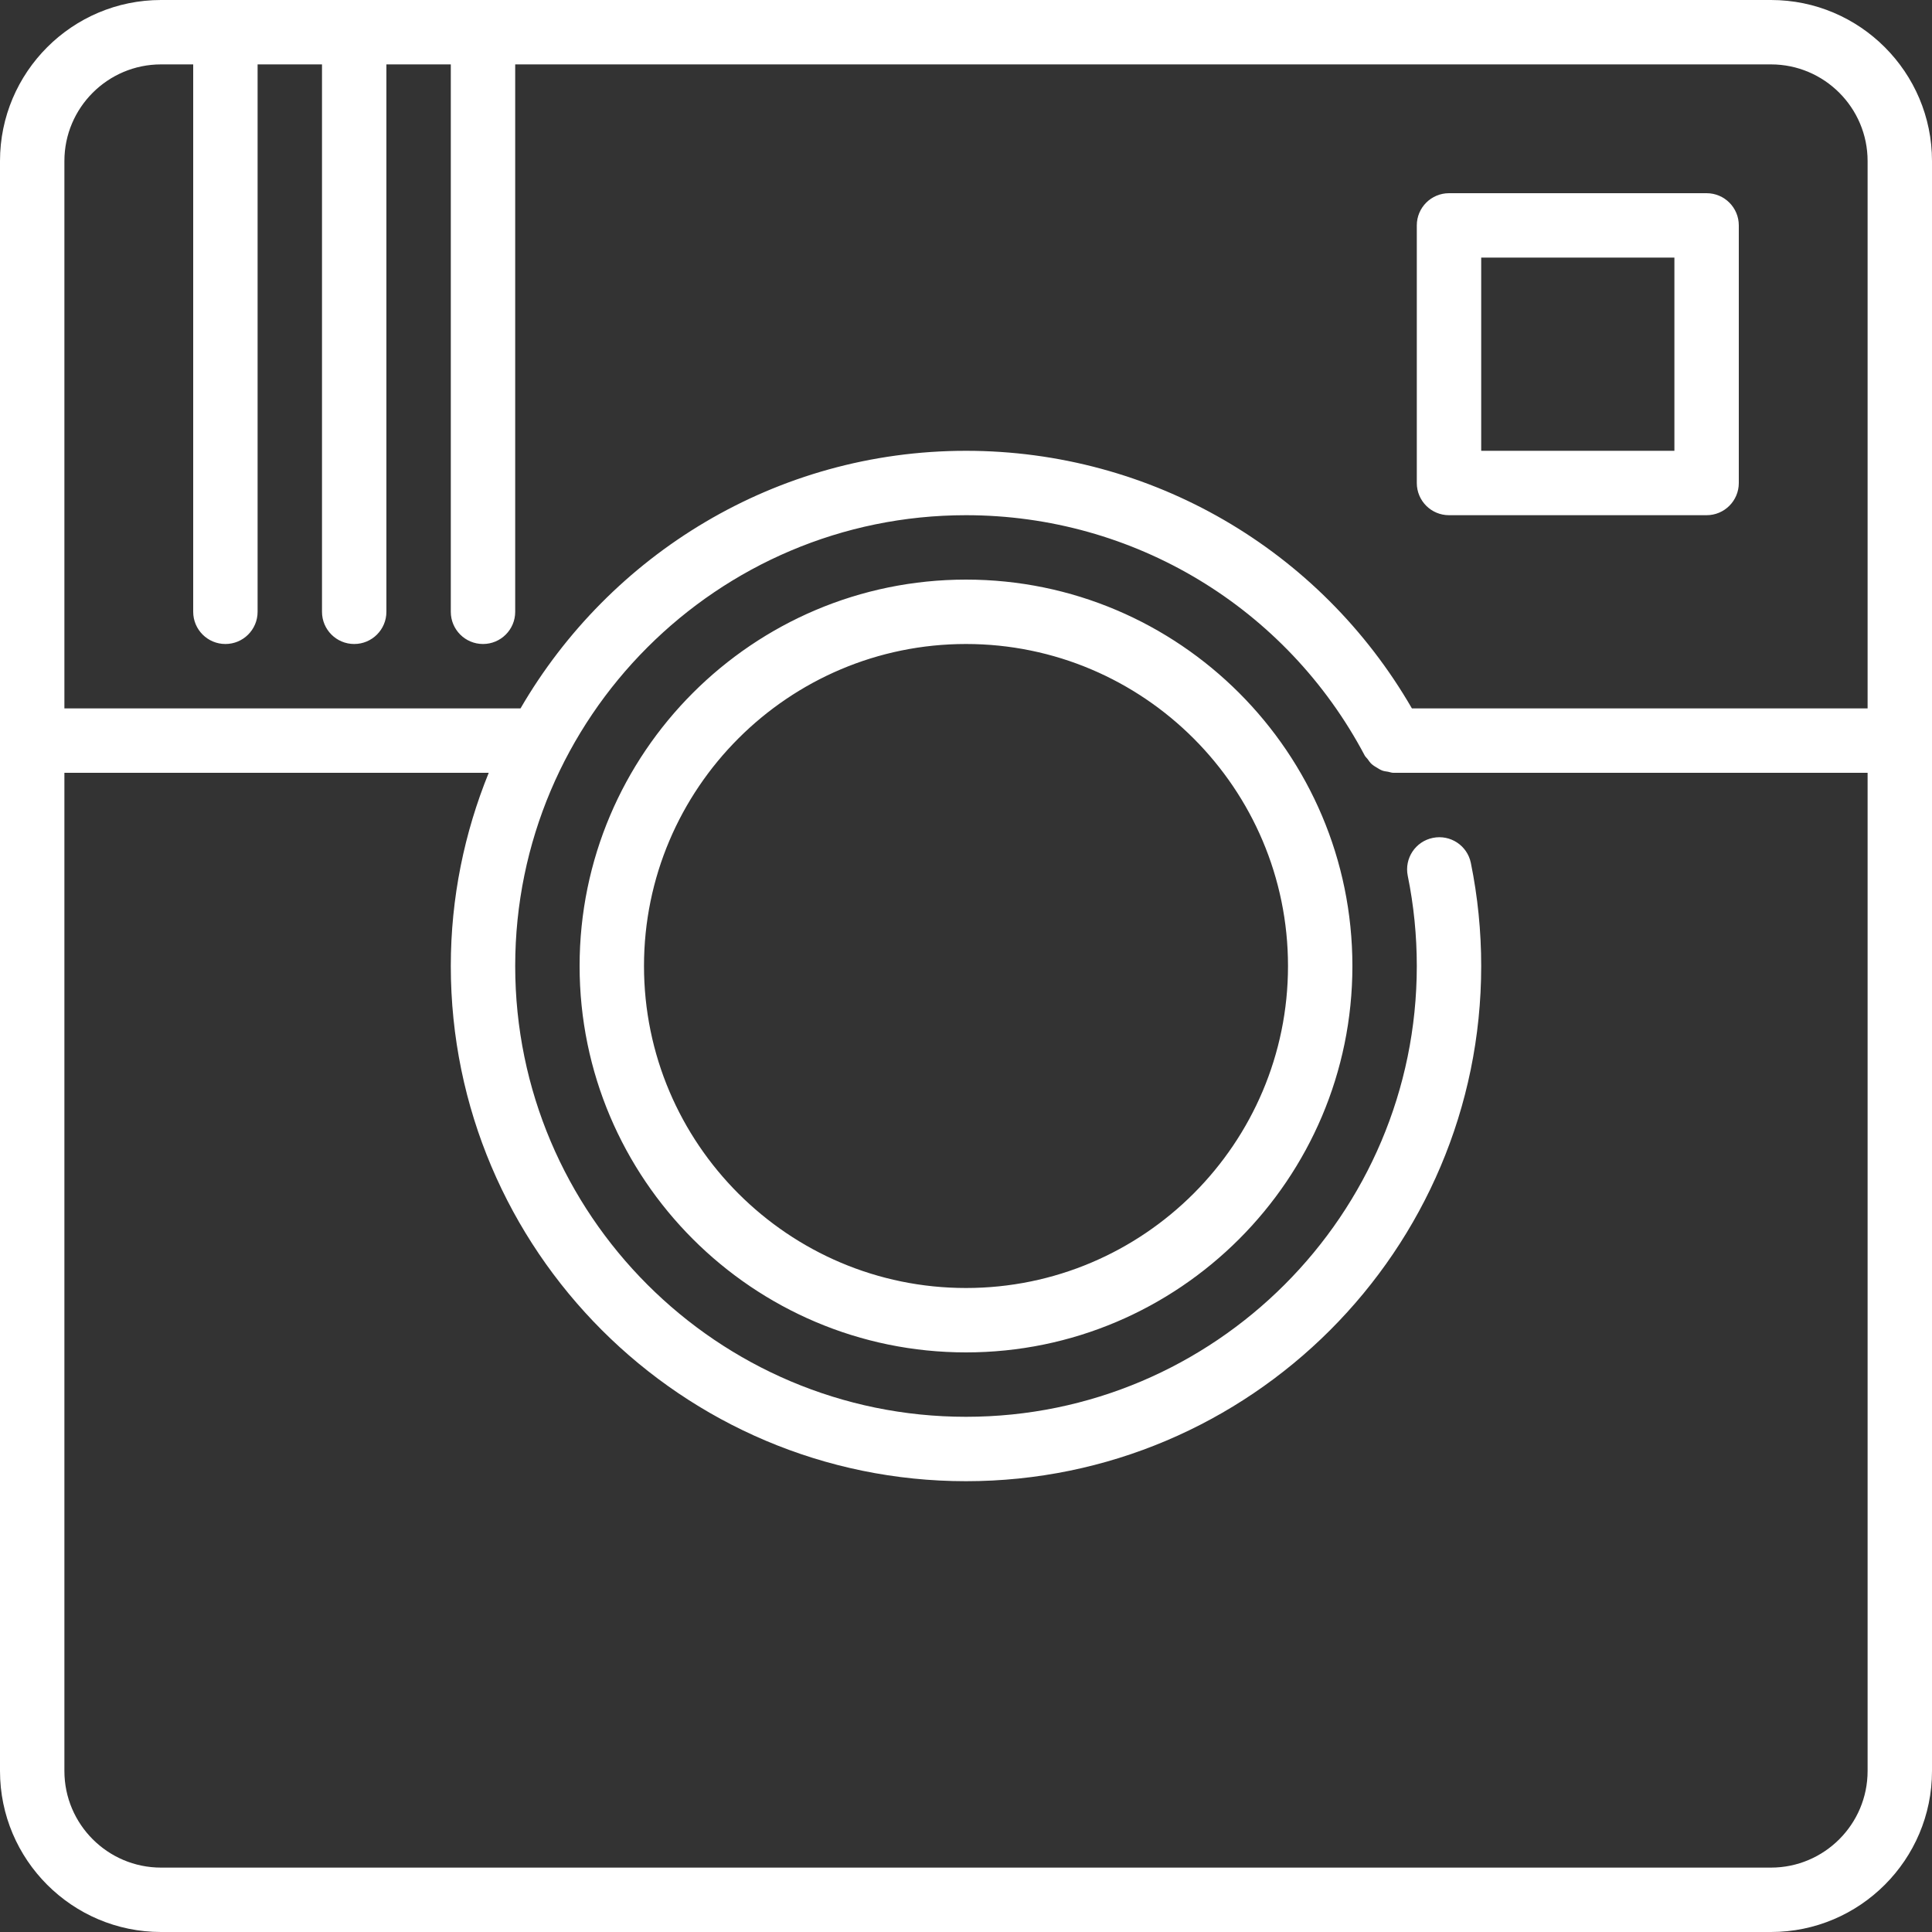
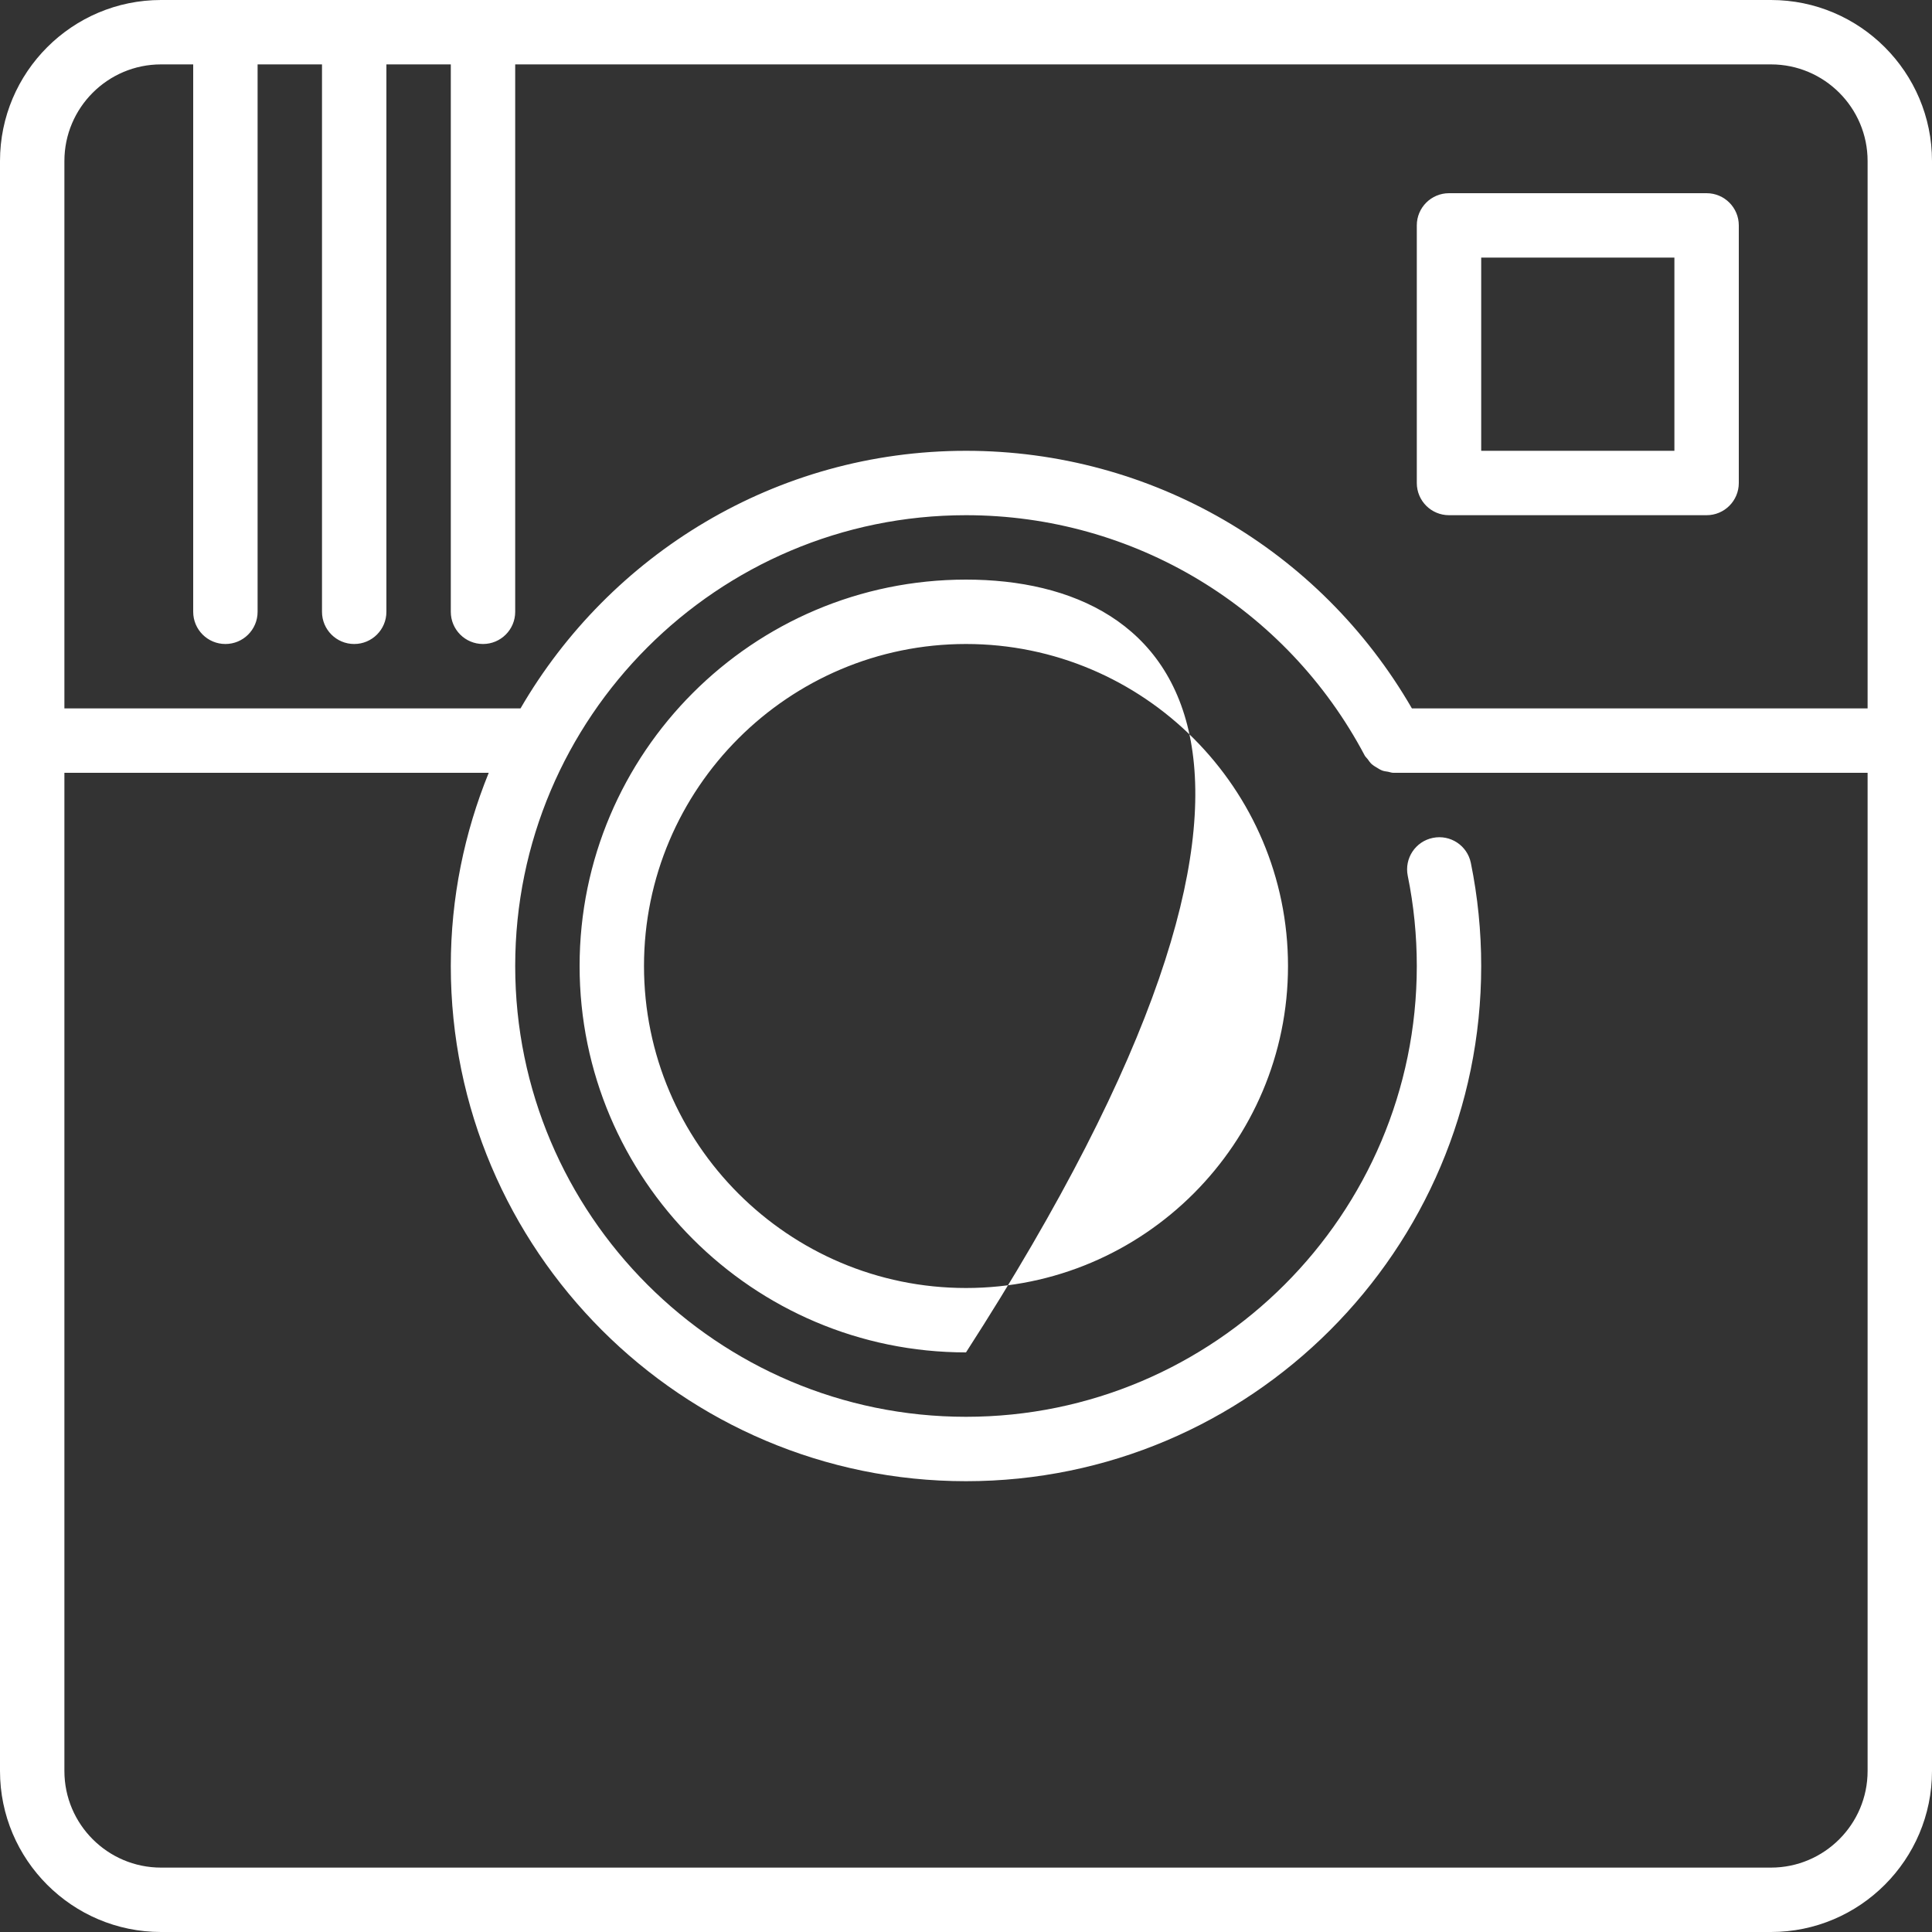
<svg xmlns="http://www.w3.org/2000/svg" height="60px" version="1.1" viewBox="0 0 60 60" width="60px">
  <rect x="0" y="0" width="60" height="60" fill="#333333" stroke="none" />
  <title />
  <desc />
  <defs />
  <g fill="none" fill-rule="evenodd" id="People" stroke="none" stroke-width="1">
    <g fill="#ffffff" id="Icon-56">
-       <path d="M30,40 C24.486,40 20,35.514 20,30 C20,24.486 24.486,20 30,20 C35.514,20 40,24.486 40,30 C40,35.514 35.514,40 30,40 L30,40 Z M30,18 C23.383,18 18,23.383 18,30 C18,36.617 23.383,42 30,42 C36.617,42 42,36.617 42,30 C42,23.383 36.617,18 30,18 L30,18 Z M46,14 L52,14 L52,8 L46,8 L46,14 Z M45,16 L53,16 C53.552,16 54,15.553 54,15 L54,7 C54,6.447 53.552,6 53,6 L45,6 C44.448,6 44,6.447 44,7 L44,15 C44,15.553 44.448,16 45,16 L45,16 Z M55,58 L5,58 C3.346,58 2,56.654 2,55 L2,24 L15.178,24 C14.424,25.855 14,27.878 14,30 C14,38.822 21.178,46 30,46 C38.822,46 46,38.822 46,30 C46,28.923 45.892,27.846 45.679,26.801 C45.569,26.259 45.042,25.911 44.5,26.021 C43.958,26.13 43.609,26.658 43.719,27.199 C43.906,28.114 44,29.057 44,30 C44,37.72 37.72,44 30,44 C22.28,44 16,37.72 16,30 C16,22.28 22.28,16 30,16 C35.204,16 39.948,18.859 42.383,23.464 C42.406,23.507 42.443,23.534 42.471,23.572 C42.513,23.631 42.552,23.688 42.605,23.736 C42.65,23.775 42.699,23.803 42.749,23.833 C42.809,23.871 42.867,23.908 42.935,23.933 C42.99,23.952 43.048,23.957 43.106,23.967 C43.162,23.977 43.212,24 43.27,24 L58,24 L58,55 C58,56.654 56.654,58 55,58 L55,58 Z M5,2 L6,2 L6,19 C6,19.553 6.448,20 7,20 C7.552,20 8,19.553 8,19 L8,2 L10,2 L10,19 C10,19.553 10.448,20 11,20 C11.552,20 12,19.553 12,19 L12,2 L14,2 L14,19 C14,19.553 14.448,20 15,20 C15.552,20 16,19.553 16,19 L16,2 L55,2 C56.654,2 58,3.346 58,5 L58,22 L43.848,22 C40.989,17.053 35.743,14 30,14 C24.093,14 18.937,17.226 16.165,22 L2,22 L2,5 C2,3.346 3.346,2 5,2 L5,2 Z M55,0 L5,0 C2.243,0 0,2.243 0,5 L0,55 C0,57.757 2.243,60 5,60 L55,60 C57.757,60 60,57.757 60,55 L60,5 C60,2.243 57.757,0 55,0 L55,0 Z" id="social-instagram" />
+       <path d="M30,40 C24.486,40 20,35.514 20,30 C20,24.486 24.486,20 30,20 C35.514,20 40,24.486 40,30 C40,35.514 35.514,40 30,40 L30,40 Z M30,18 C23.383,18 18,23.383 18,30 C18,36.617 23.383,42 30,42 C42,23.383 36.617,18 30,18 L30,18 Z M46,14 L52,14 L52,8 L46,8 L46,14 Z M45,16 L53,16 C53.552,16 54,15.553 54,15 L54,7 C54,6.447 53.552,6 53,6 L45,6 C44.448,6 44,6.447 44,7 L44,15 C44,15.553 44.448,16 45,16 L45,16 Z M55,58 L5,58 C3.346,58 2,56.654 2,55 L2,24 L15.178,24 C14.424,25.855 14,27.878 14,30 C14,38.822 21.178,46 30,46 C38.822,46 46,38.822 46,30 C46,28.923 45.892,27.846 45.679,26.801 C45.569,26.259 45.042,25.911 44.5,26.021 C43.958,26.13 43.609,26.658 43.719,27.199 C43.906,28.114 44,29.057 44,30 C44,37.72 37.72,44 30,44 C22.28,44 16,37.72 16,30 C16,22.28 22.28,16 30,16 C35.204,16 39.948,18.859 42.383,23.464 C42.406,23.507 42.443,23.534 42.471,23.572 C42.513,23.631 42.552,23.688 42.605,23.736 C42.65,23.775 42.699,23.803 42.749,23.833 C42.809,23.871 42.867,23.908 42.935,23.933 C42.99,23.952 43.048,23.957 43.106,23.967 C43.162,23.977 43.212,24 43.27,24 L58,24 L58,55 C58,56.654 56.654,58 55,58 L55,58 Z M5,2 L6,2 L6,19 C6,19.553 6.448,20 7,20 C7.552,20 8,19.553 8,19 L8,2 L10,2 L10,19 C10,19.553 10.448,20 11,20 C11.552,20 12,19.553 12,19 L12,2 L14,2 L14,19 C14,19.553 14.448,20 15,20 C15.552,20 16,19.553 16,19 L16,2 L55,2 C56.654,2 58,3.346 58,5 L58,22 L43.848,22 C40.989,17.053 35.743,14 30,14 C24.093,14 18.937,17.226 16.165,22 L2,22 L2,5 C2,3.346 3.346,2 5,2 L5,2 Z M55,0 L5,0 C2.243,0 0,2.243 0,5 L0,55 C0,57.757 2.243,60 5,60 L55,60 C57.757,60 60,57.757 60,55 L60,5 C60,2.243 57.757,0 55,0 L55,0 Z" id="social-instagram" />
    </g>
  </g>
</svg>